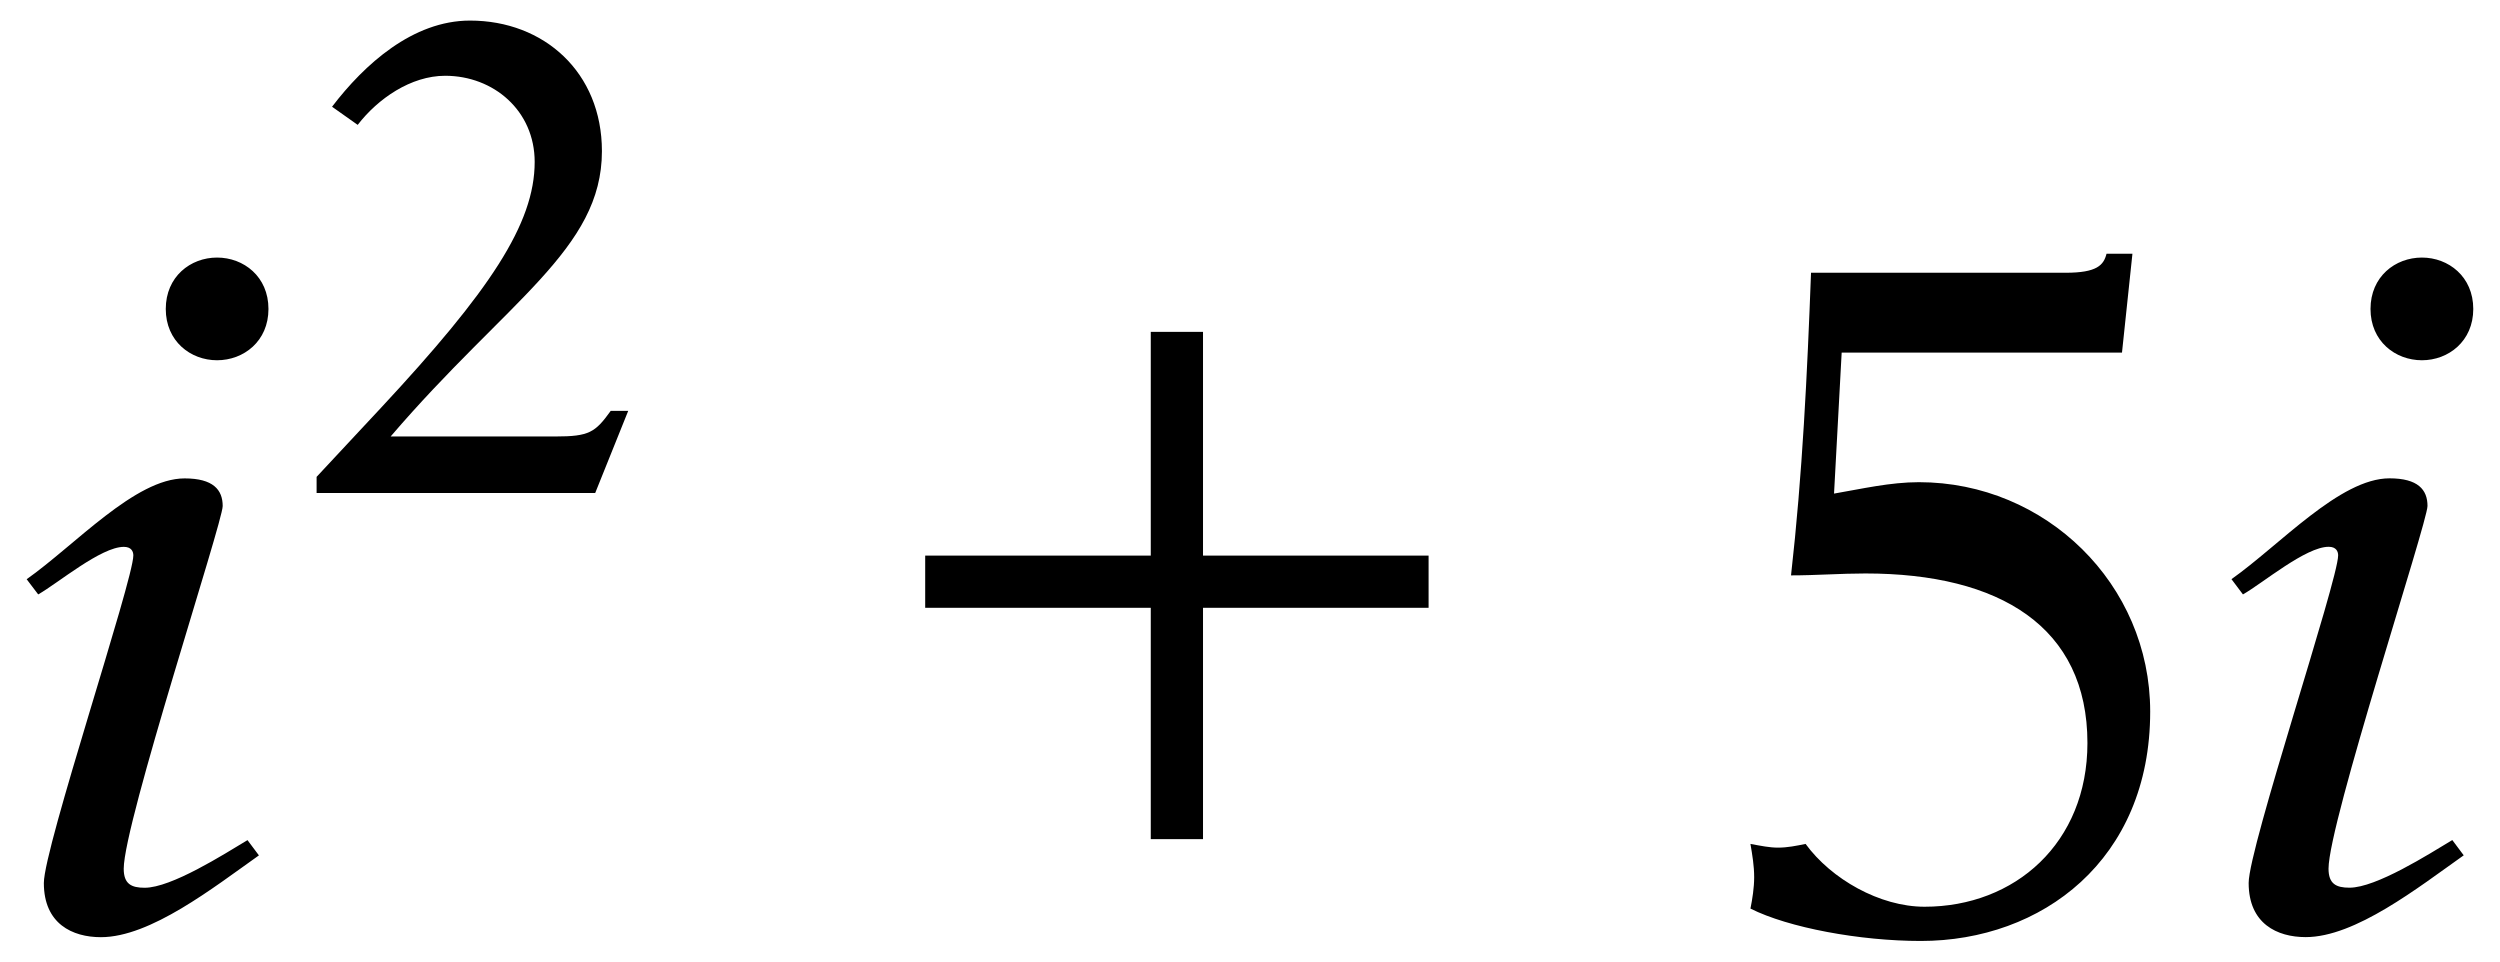
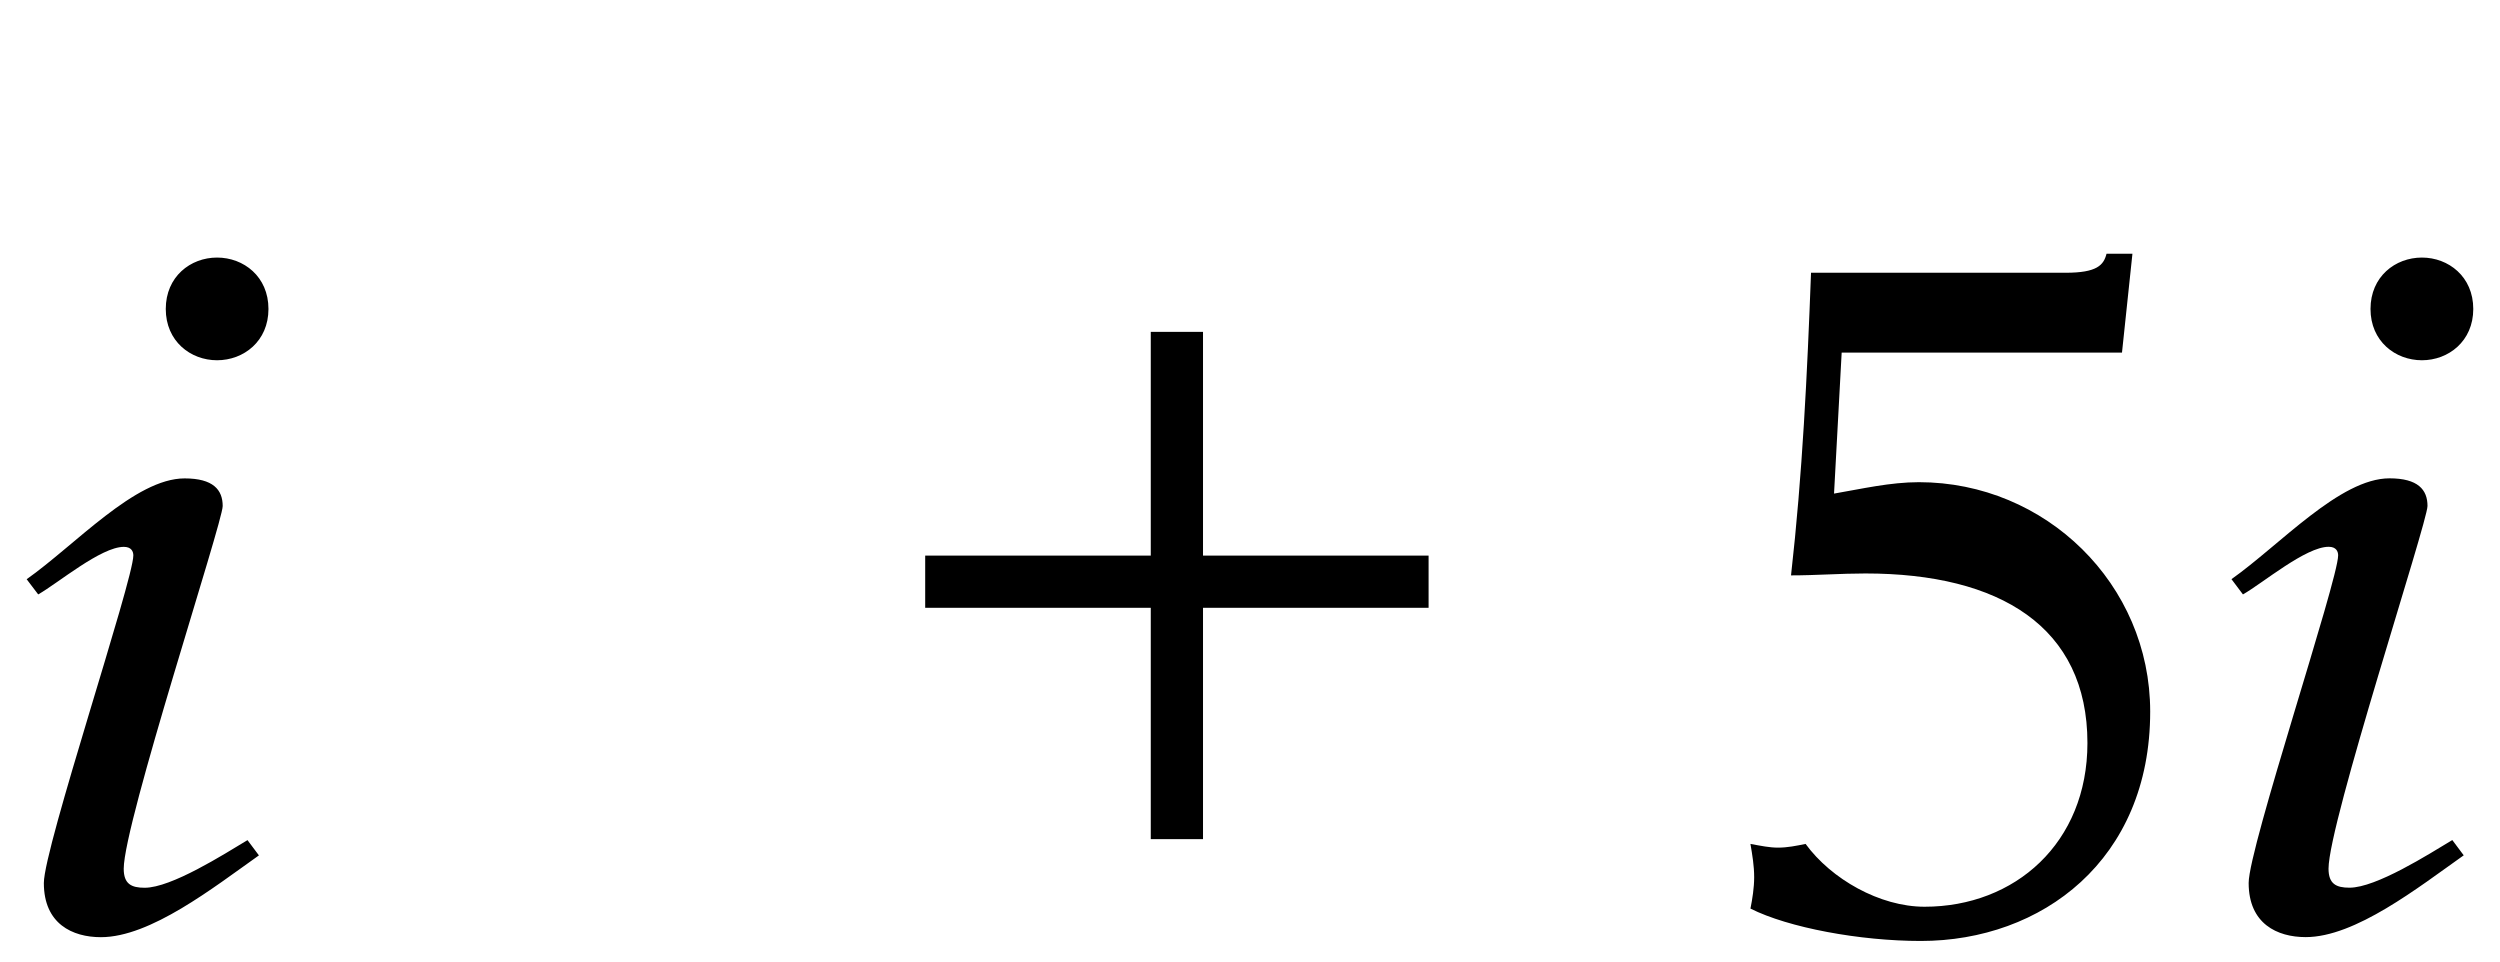
<svg xmlns="http://www.w3.org/2000/svg" version="1.1" id="Layer_1" x="0px" y="0px" width="39px" height="15px" viewBox="0 0 39 15" style="enable-background:new 0 0 39 15;" xml:space="preserve">
  <g>
-     <path d="M37.782,4.018c-0.416,0-0.802,0.297-0.802,0.802c0,0.503,0.386,0.8,0.802,0.8   c0.414,0,0.801-0.297,0.801-0.8C38.583,4.315,38.196,4.018,37.782,4.018 M34.99,9.273   c0.312-0.178,0.98-0.743,1.337-0.743c0.119,0,0.148,0.074,0.148,0.134c-0.001,0.388-1.396,4.56-1.396,5.11   c0,0.637,0.446,0.845,0.89,0.845c0.772,0,1.752-0.771,2.465-1.276l-0.178-0.238   c-0.371,0.223-1.188,0.743-1.604,0.743c-0.208,0-0.327-0.059-0.327-0.297c0.001-0.714,1.544-5.405,1.544-5.658   s-0.148-0.431-0.593-0.431c-0.772,0-1.708,1.038-2.465,1.573L34.99,9.273z M28.73,5.501h4.373l0.163-1.543   h-0.404c-0.045,0.178-0.148,0.297-0.638,0.297h-3.972c-0.059,1.573-0.134,3.148-0.312,4.721   c0.386,0,0.775-0.03,1.161-0.03c2.096,0,3.463,0.832,3.463,2.645c0,1.559-1.129,2.554-2.541,2.554   c-0.698,0-1.455-0.431-1.856-0.98c-0.148,0.03-0.282,0.058-0.431,0.058c-0.132,0-0.266-0.028-0.429-0.058   c0.03,0.178,0.058,0.342,0.058,0.52c0,0.162-0.028,0.34-0.058,0.489c0.593,0.298,1.706,0.505,2.657,0.505   c1.887,0,3.579-1.261,3.579-3.578c0-1.991-1.632-3.579-3.608-3.579c-0.447,0-0.892,0.104-1.324,0.178L28.73,5.501   z M17.952,5.177v3.49h-3.519v0.815h3.519v3.608h0.815V9.482h3.519V8.667h-3.519V5.177H17.952z M3.386,4.018   c-0.414,0-0.8,0.297-0.8,0.802c0,0.503,0.386,0.8,0.8,0.8c0.416,0,0.802-0.297,0.802-0.8   C4.188,4.315,3.802,4.018,3.386,4.018 M0.596,9.273C0.908,9.095,1.576,8.531,1.932,8.531   c0.119,0,0.148,0.074,0.148,0.134c-0.001,0.388-1.396,4.56-1.396,5.11c0,0.637,0.446,0.845,0.89,0.845   c0.772,0,1.752-0.771,2.465-1.276l-0.178-0.238c-0.371,0.223-1.188,0.743-1.604,0.743   c-0.208,0-0.327-0.059-0.327-0.297c0.001-0.714,1.544-5.405,1.544-5.658s-0.148-0.431-0.594-0.431   c-0.771,0-1.706,1.038-2.464,1.573L0.596,9.273z" />
-     <path d="M4.939,7.439l1.008-1.081c1.69-1.816,2.394-2.866,2.394-3.832c0-0.798-0.64-1.344-1.396-1.344   c-0.535,0-1.05,0.357-1.365,0.766L5.18,1.665c0.504-0.661,1.26-1.344,2.152-1.344   c1.155,0,2.058,0.808,2.058,2.037c0,1.533-1.48,2.331-3.296,4.451h2.572c0.525,0,0.619-0.063,0.861-0.399h0.273   L9.285,7.691H4.939V7.439z" />
+     <path d="M37.782,4.018c-0.416,0-0.802,0.297-0.802,0.802c0,0.503,0.386,0.8,0.802,0.8   c0.414,0,0.801-0.297,0.801-0.8C38.583,4.315,38.196,4.018,37.782,4.018 M34.99,9.273   c0.312-0.178,0.98-0.743,1.337-0.743c0.119,0,0.148,0.074,0.148,0.134c-0.001,0.388-1.396,4.56-1.396,5.11   c0,0.637,0.446,0.845,0.89,0.845c0.772,0,1.752-0.771,2.465-1.276l-0.178-0.238   c-0.371,0.223-1.188,0.743-1.604,0.743c-0.208,0-0.327-0.059-0.327-0.297c0.001-0.714,1.544-5.405,1.544-5.658   s-0.148-0.431-0.593-0.431c-0.772,0-1.708,1.038-2.465,1.573L34.99,9.273z M28.73,5.501h4.373l0.163-1.543   h-0.404c-0.045,0.178-0.148,0.297-0.638,0.297h-3.972c-0.059,1.573-0.134,3.148-0.312,4.721   c0.386,0,0.775-0.03,1.161-0.03c2.096,0,3.463,0.832,3.463,2.645c0,1.559-1.129,2.554-2.541,2.554   c-0.698,0-1.455-0.431-1.856-0.98c-0.148,0.03-0.282,0.058-0.431,0.058c-0.132,0-0.266-0.028-0.429-0.058   c0.03,0.178,0.058,0.342,0.058,0.52c0,0.162-0.028,0.34-0.058,0.489c0.593,0.298,1.706,0.505,2.657,0.505   c1.887,0,3.579-1.261,3.579-3.578c0-1.991-1.632-3.579-3.608-3.579c-0.447,0-0.892,0.104-1.324,0.178L28.73,5.501   M17.952,5.177v3.49h-3.519v0.815h3.519v3.608h0.815V9.482h3.519V8.667h-3.519V5.177H17.952z M3.386,4.018   c-0.414,0-0.8,0.297-0.8,0.802c0,0.503,0.386,0.8,0.8,0.8c0.416,0,0.802-0.297,0.802-0.8   C4.188,4.315,3.802,4.018,3.386,4.018 M0.596,9.273C0.908,9.095,1.576,8.531,1.932,8.531   c0.119,0,0.148,0.074,0.148,0.134c-0.001,0.388-1.396,4.56-1.396,5.11c0,0.637,0.446,0.845,0.89,0.845   c0.772,0,1.752-0.771,2.465-1.276l-0.178-0.238c-0.371,0.223-1.188,0.743-1.604,0.743   c-0.208,0-0.327-0.059-0.327-0.297c0.001-0.714,1.544-5.405,1.544-5.658s-0.148-0.431-0.594-0.431   c-0.771,0-1.706,1.038-2.464,1.573L0.596,9.273z" />
  </g>
</svg>